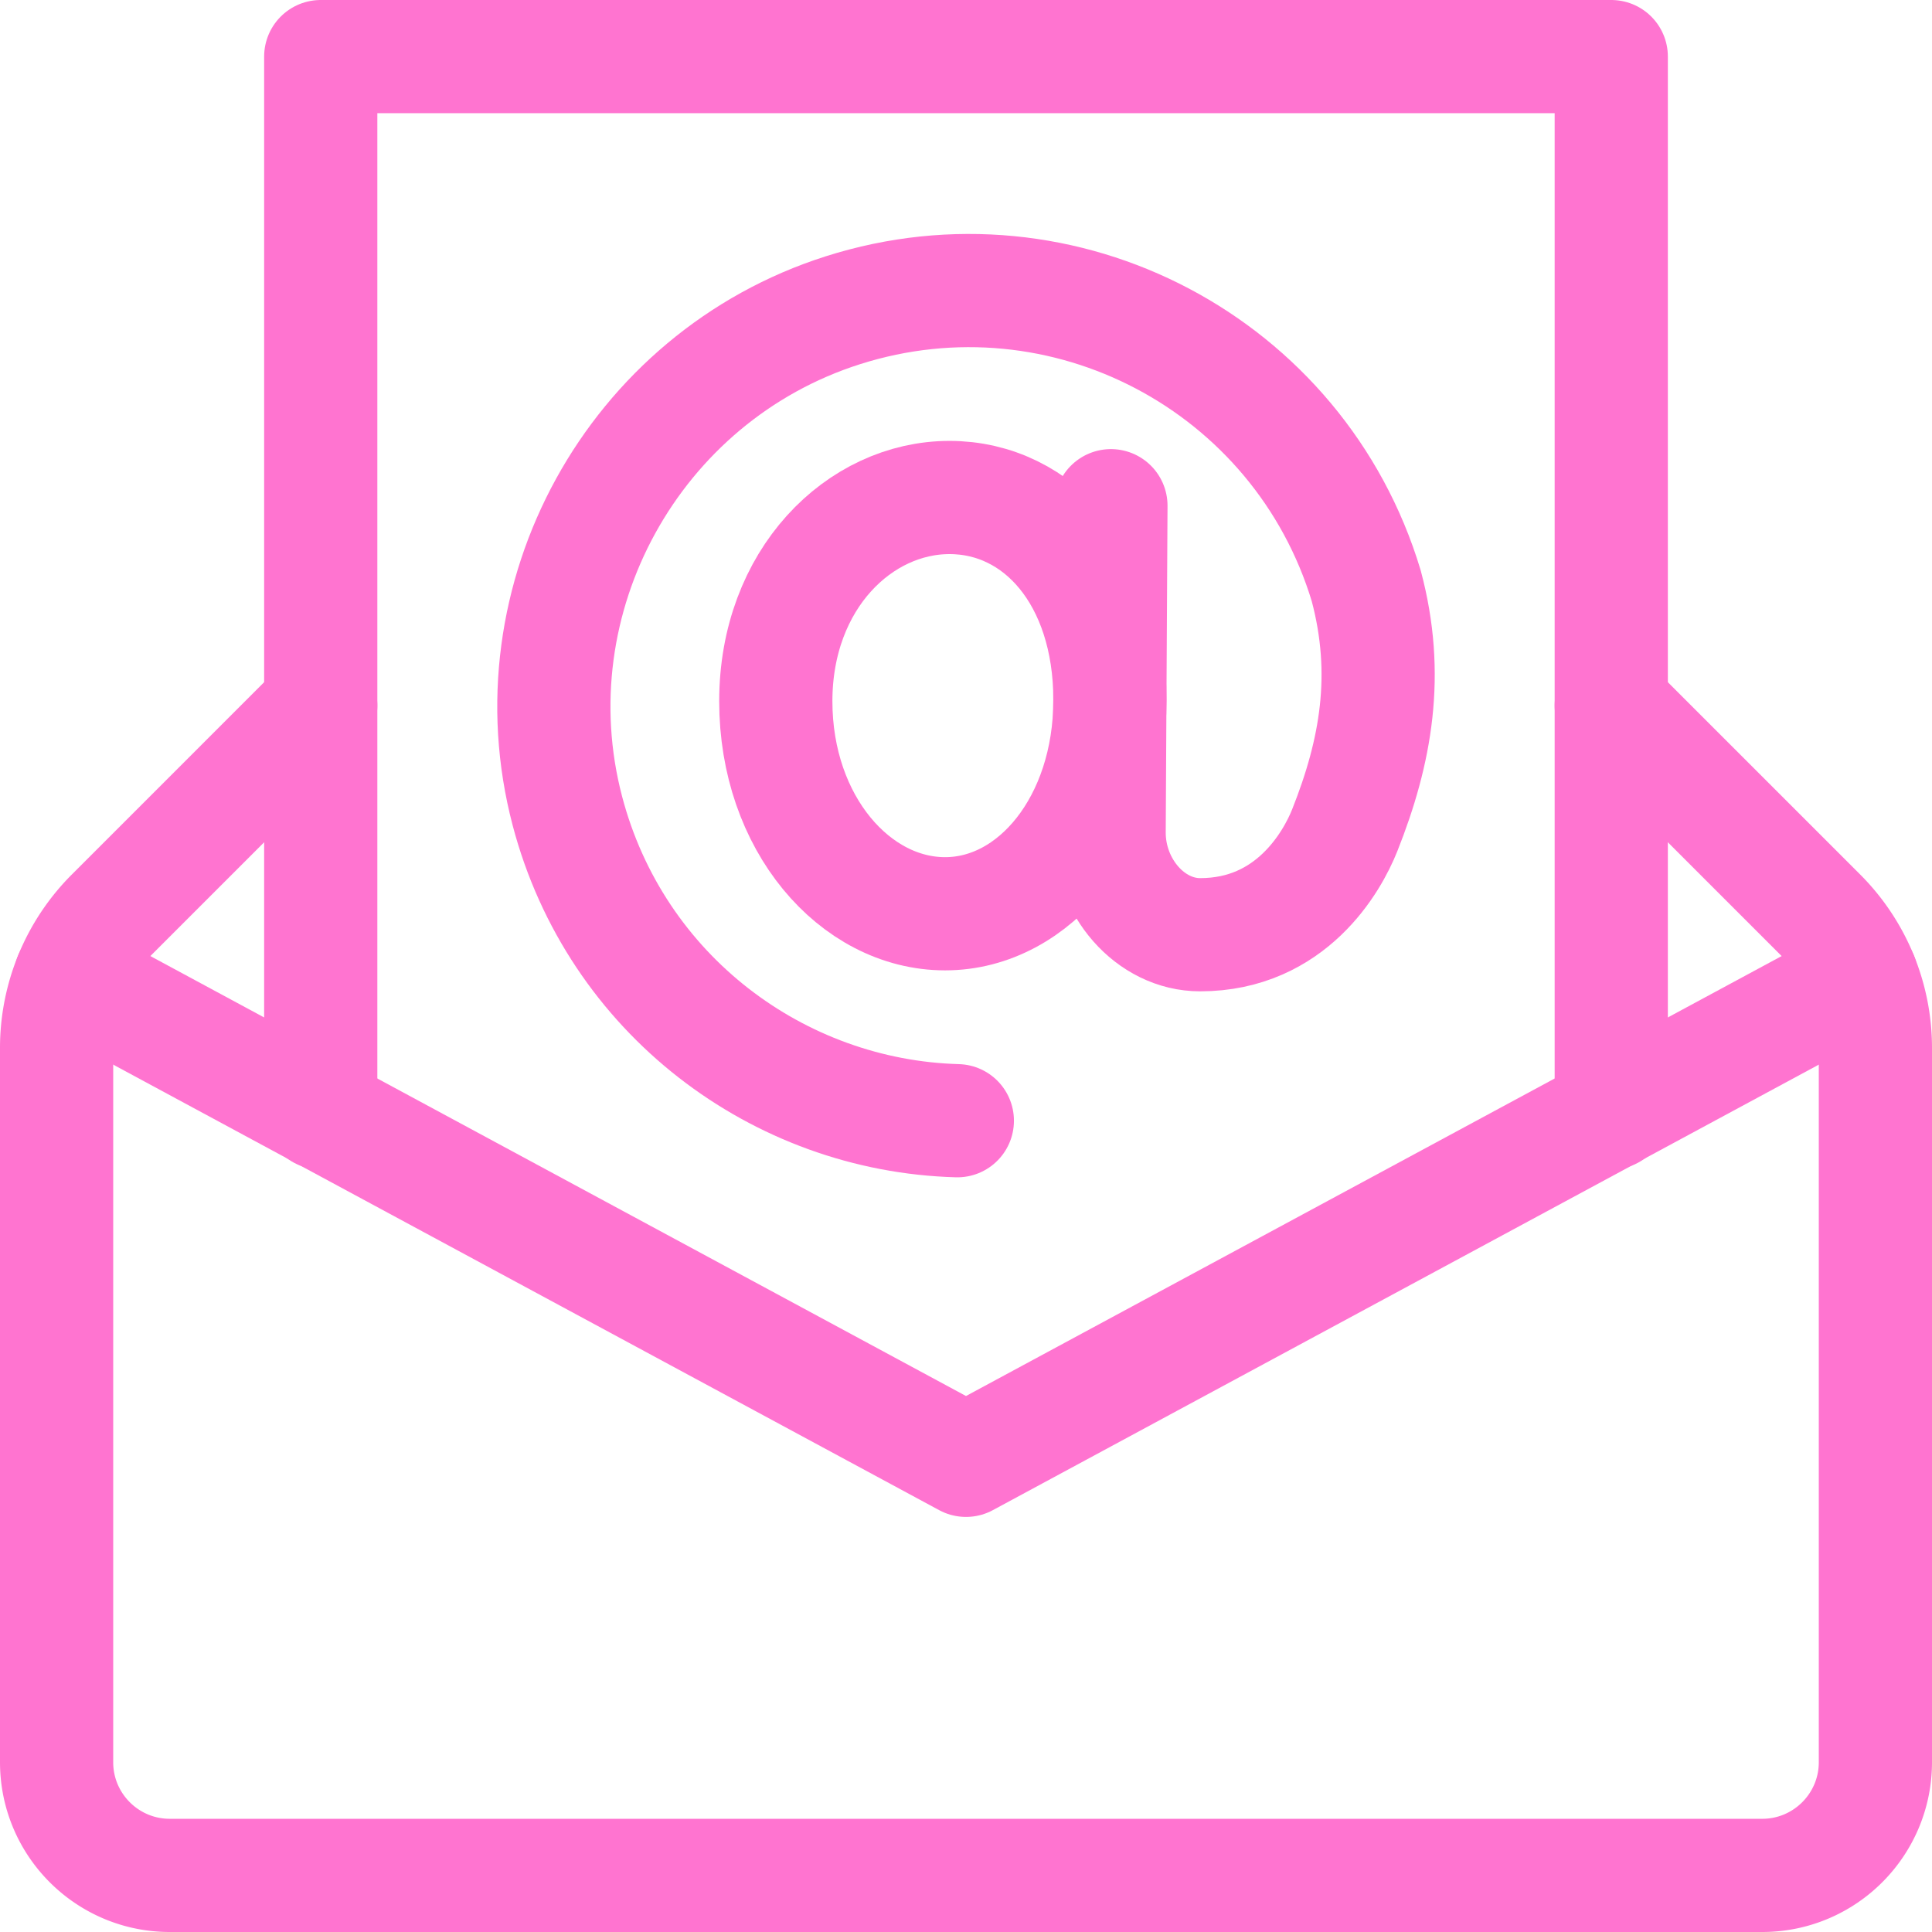
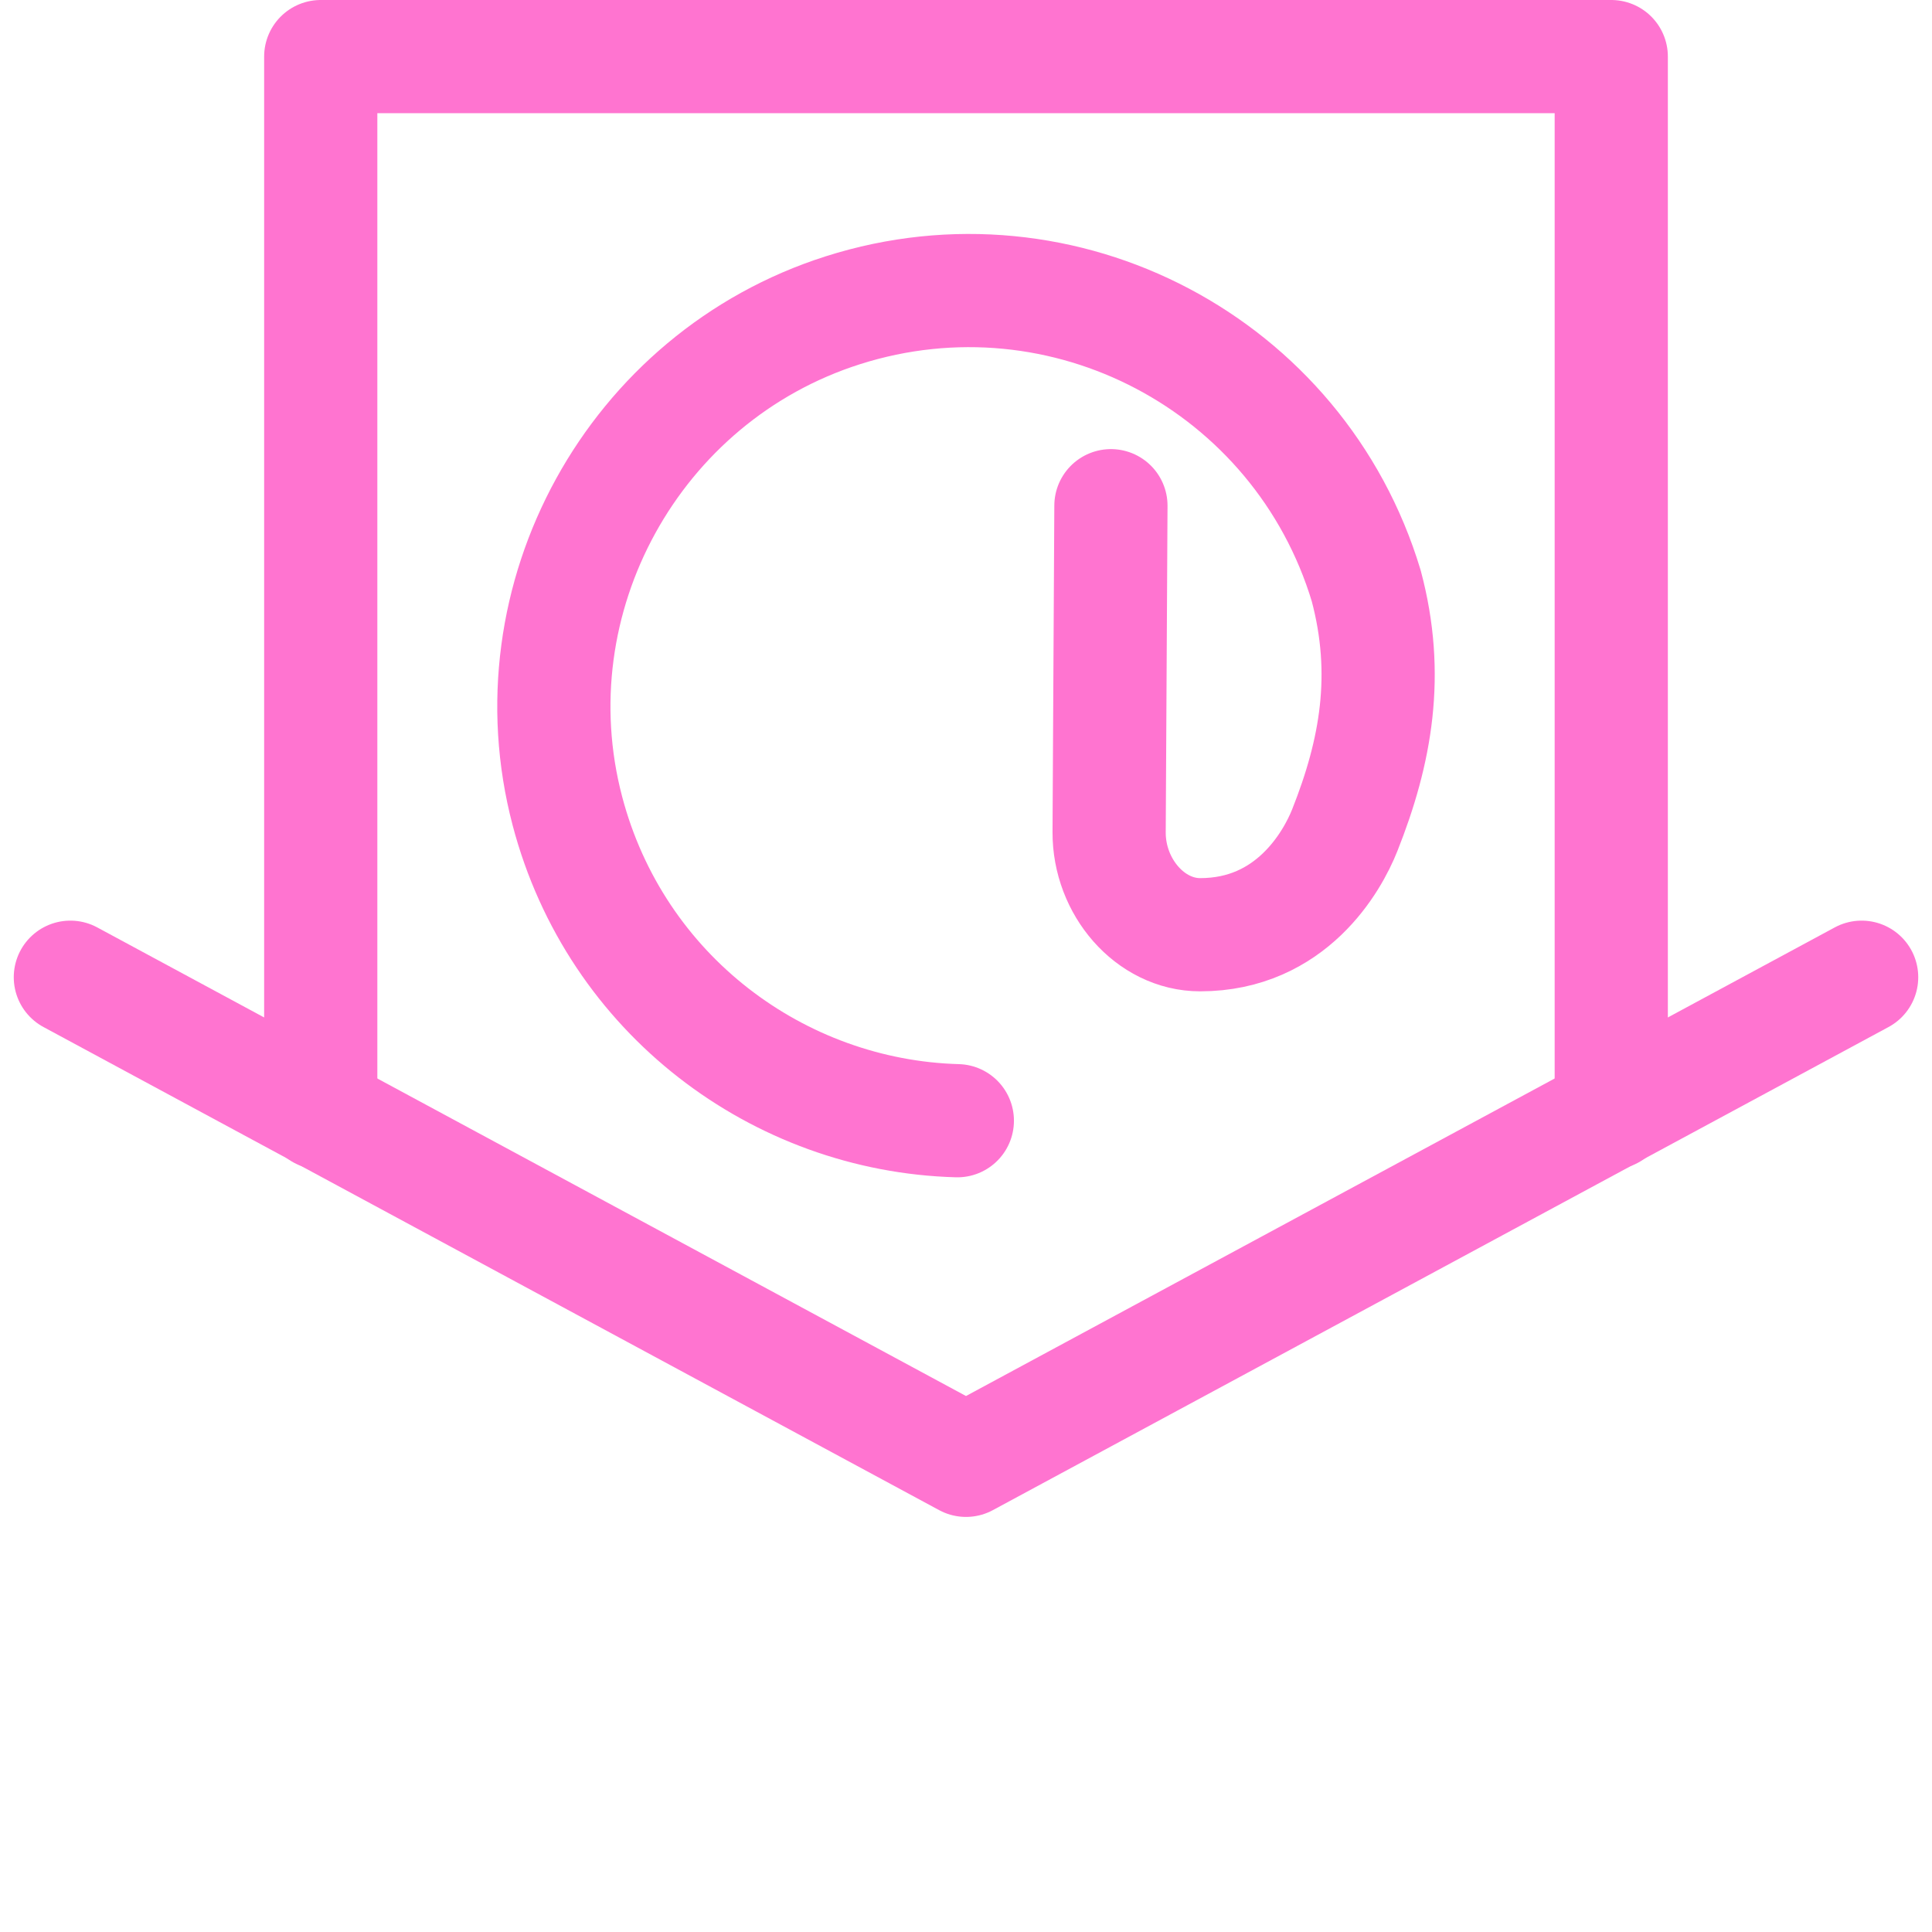
<svg xmlns="http://www.w3.org/2000/svg" version="1.1" width="512" height="512" x="0" y="0" viewBox="0 0 512 512" style="enable-background:new 0 0 512 512" xml:space="preserve" class="">
  <g>
-     <path d="m85 187-55.355 55.355A50 50 0 0 0 15 277.71V467c0 16.569 13.431 30 30 30h422c16.569 0 30-13.431 30-30V277.71a50 50 0 0 0-14.645-35.355L427 187" style="stroke-width:30;stroke-linecap:round;stroke-linejoin:round;stroke-miterlimit:10;" fill="none" stroke="#ff74d0" stroke-width="30" stroke-linecap="round" stroke-linejoin="round" stroke-miterlimit="10" data-original="#000000" class="" opacity="1" />
    <path d="M85 294.916V15h342v279.916" style="stroke-width:30;stroke-linecap:round;stroke-linejoin:round;stroke-miterlimit:10;" fill="none" stroke="#ff74d0" stroke-width="30" stroke-linecap="round" stroke-linejoin="round" stroke-miterlimit="10" data-original="#000000" class="" opacity="1" />
-     <path d="M294.143 185.494c0 32.4-19.884 56.663-43.69 56.663-23.806 0-44.859-23.926-44.859-56.327 0-32.4 22.222-53.988 46.029-53.988 23.806.001 42.52 21.252 42.52 53.652z" style="stroke-width:30;stroke-linecap:round;stroke-linejoin:round;stroke-miterlimit:10;" fill="none" stroke="#ff74d0" stroke-width="30" stroke-linecap="round" stroke-linejoin="round" stroke-miterlimit="10" data-original="#000000" class="" opacity="1" />
+     <path d="M294.143 185.494z" style="stroke-width:30;stroke-linecap:round;stroke-linejoin:round;stroke-miterlimit:10;" fill="none" stroke="#ff74d0" stroke-width="30" stroke-linecap="round" stroke-linejoin="round" stroke-miterlimit="10" data-original="#000000" class="" opacity="1" />
    <path d="M253.704 297c-47.35-1.309-90.525-33.357-103.345-82.103-14.797-56.263 17.566-115.028 73.002-132.674 58.632-18.664 120.986 14.321 138.701 73.017 6.268 23.486 2.61 43.918-5.697 64.804-3.294 8.282-14.156 27.669-38.319 27.669-13.191 0-24.188-12.643-24.116-27.203l.477-86.492" style="stroke-width:30;stroke-linecap:round;stroke-linejoin:round;stroke-miterlimit:10;" fill="none" stroke="#ff74d0" stroke-width="30" stroke-linecap="round" stroke-linejoin="round" stroke-miterlimit="10" data-original="#000000" class="" opacity="1" />
    <path d="M493.353 258.975 256 387 18.647 258.975" style="stroke-width:30;stroke-linecap:round;stroke-linejoin:round;stroke-miterlimit:10;" fill="none" stroke="#ff74d0" stroke-width="30" stroke-linecap="round" stroke-linejoin="round" stroke-miterlimit="10" data-original="#000000" class="" opacity="1" />
  </g>
</svg>